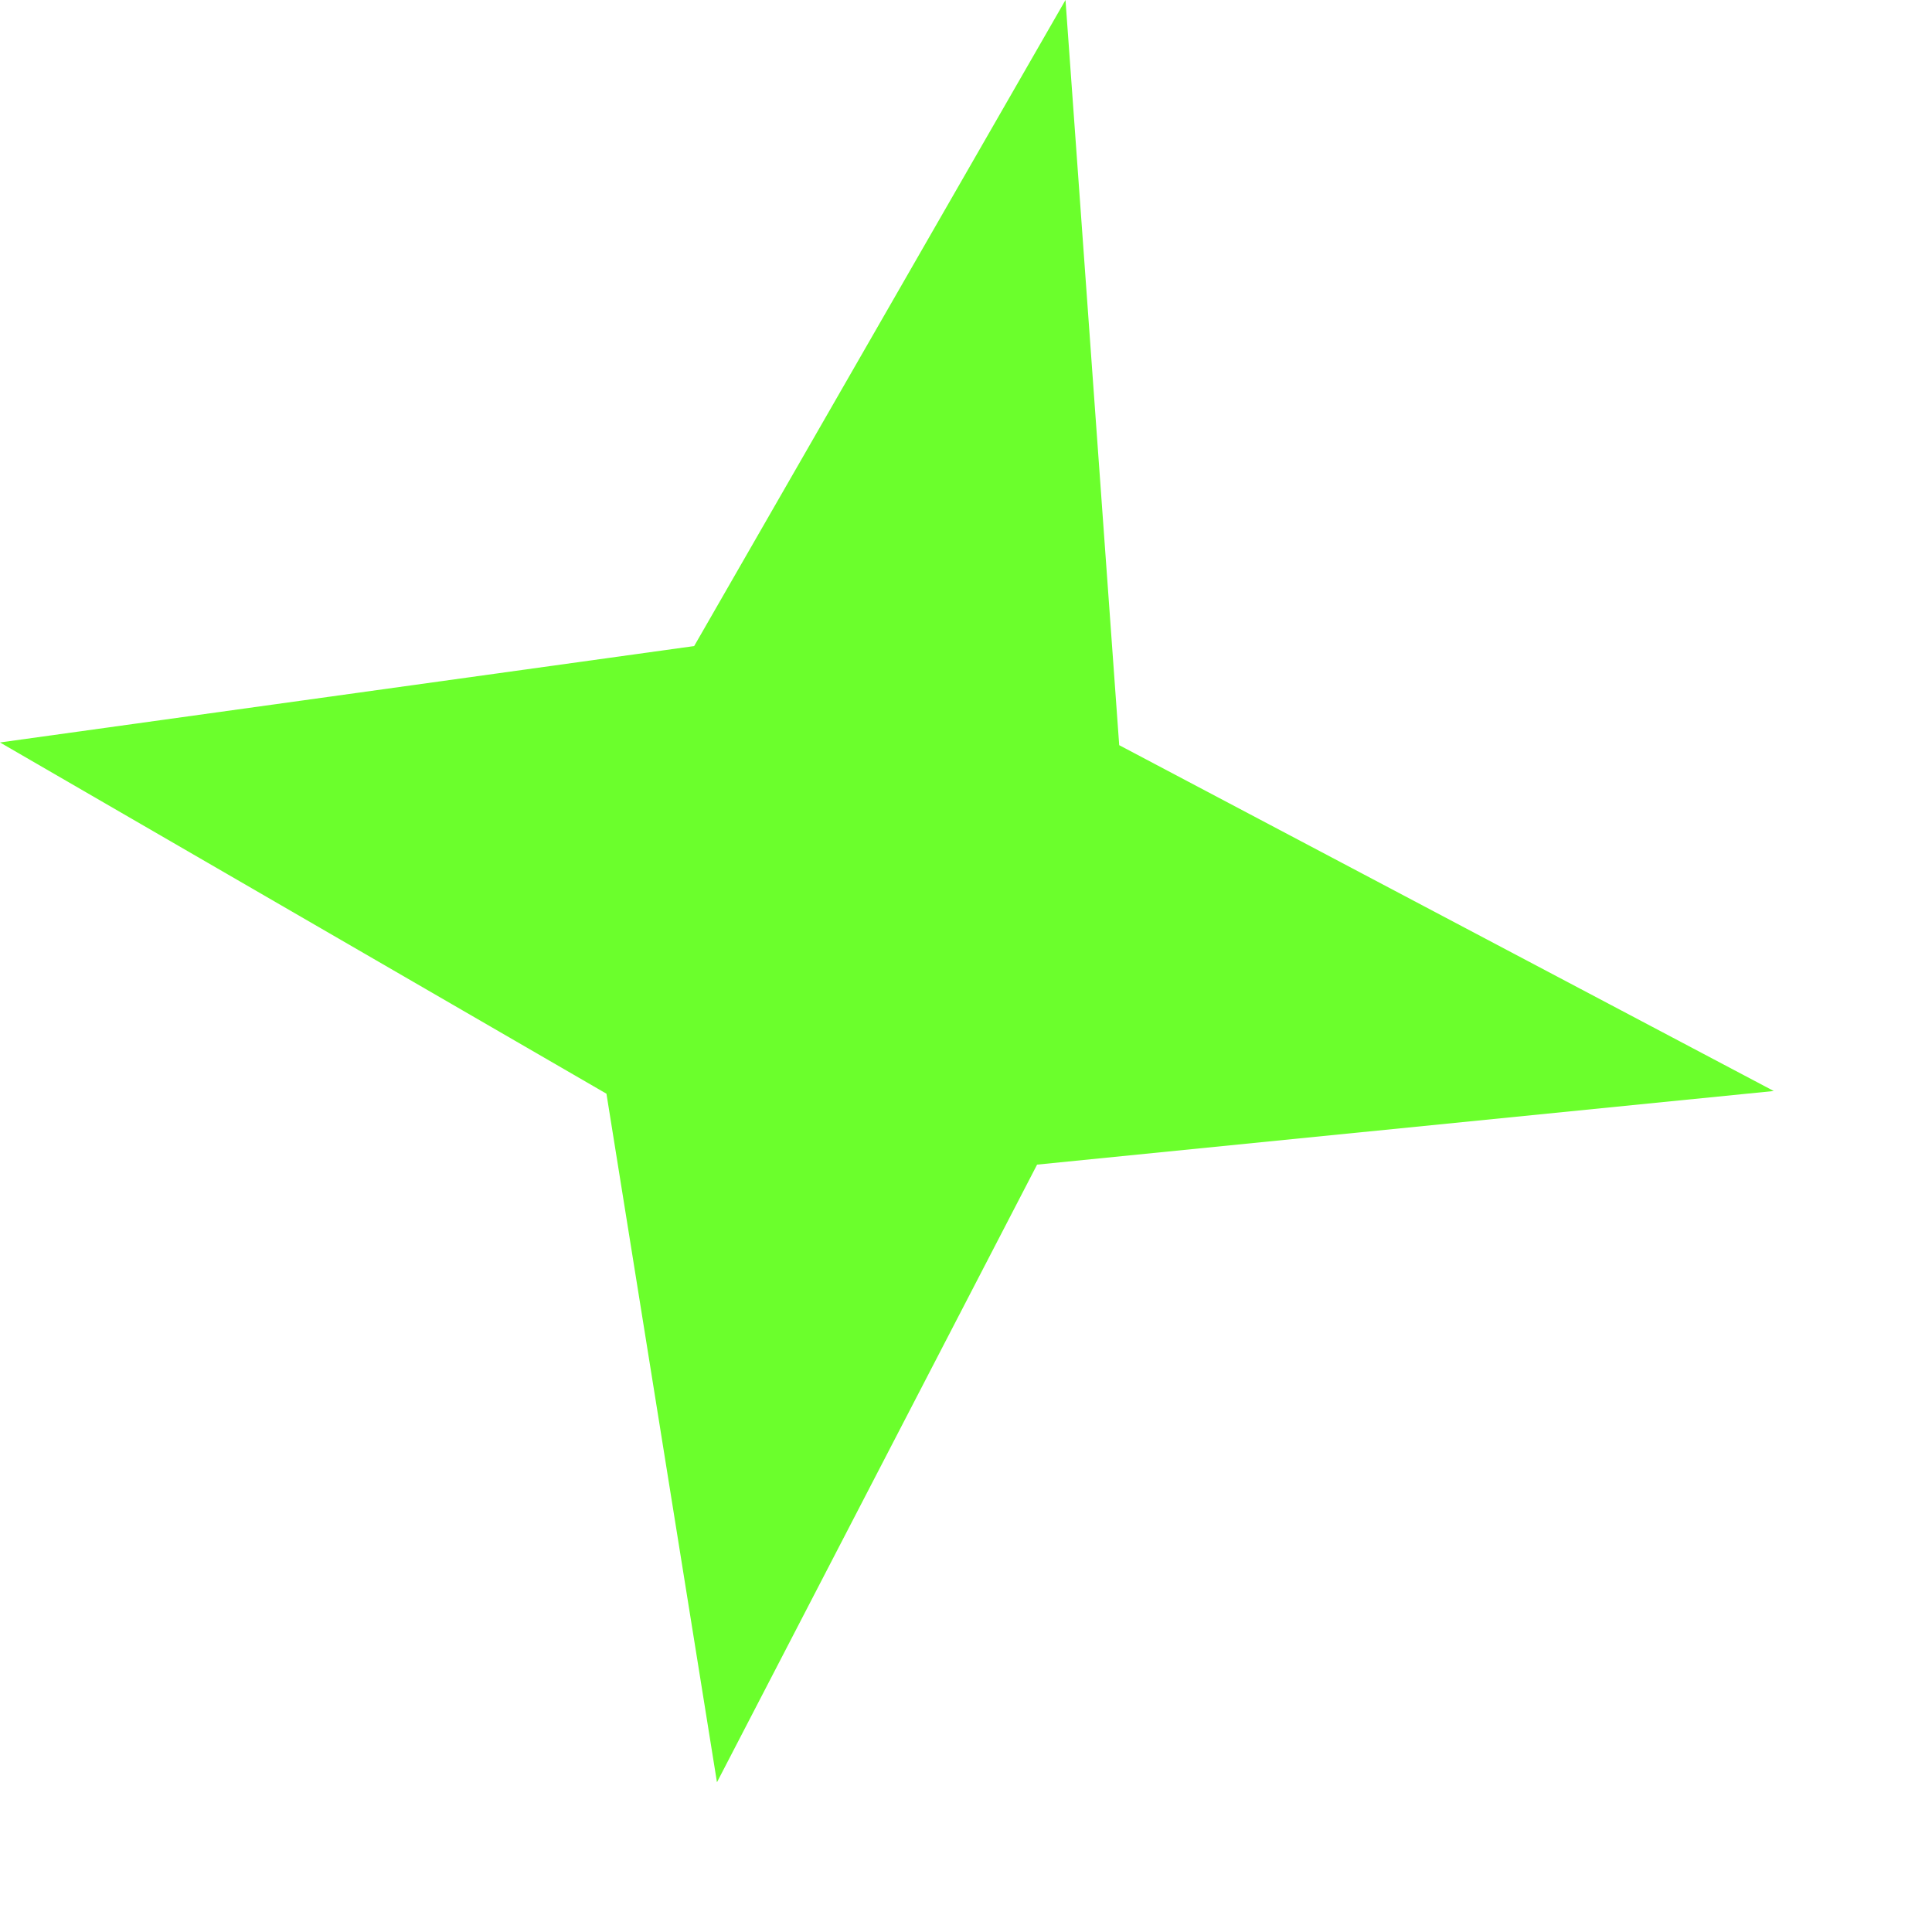
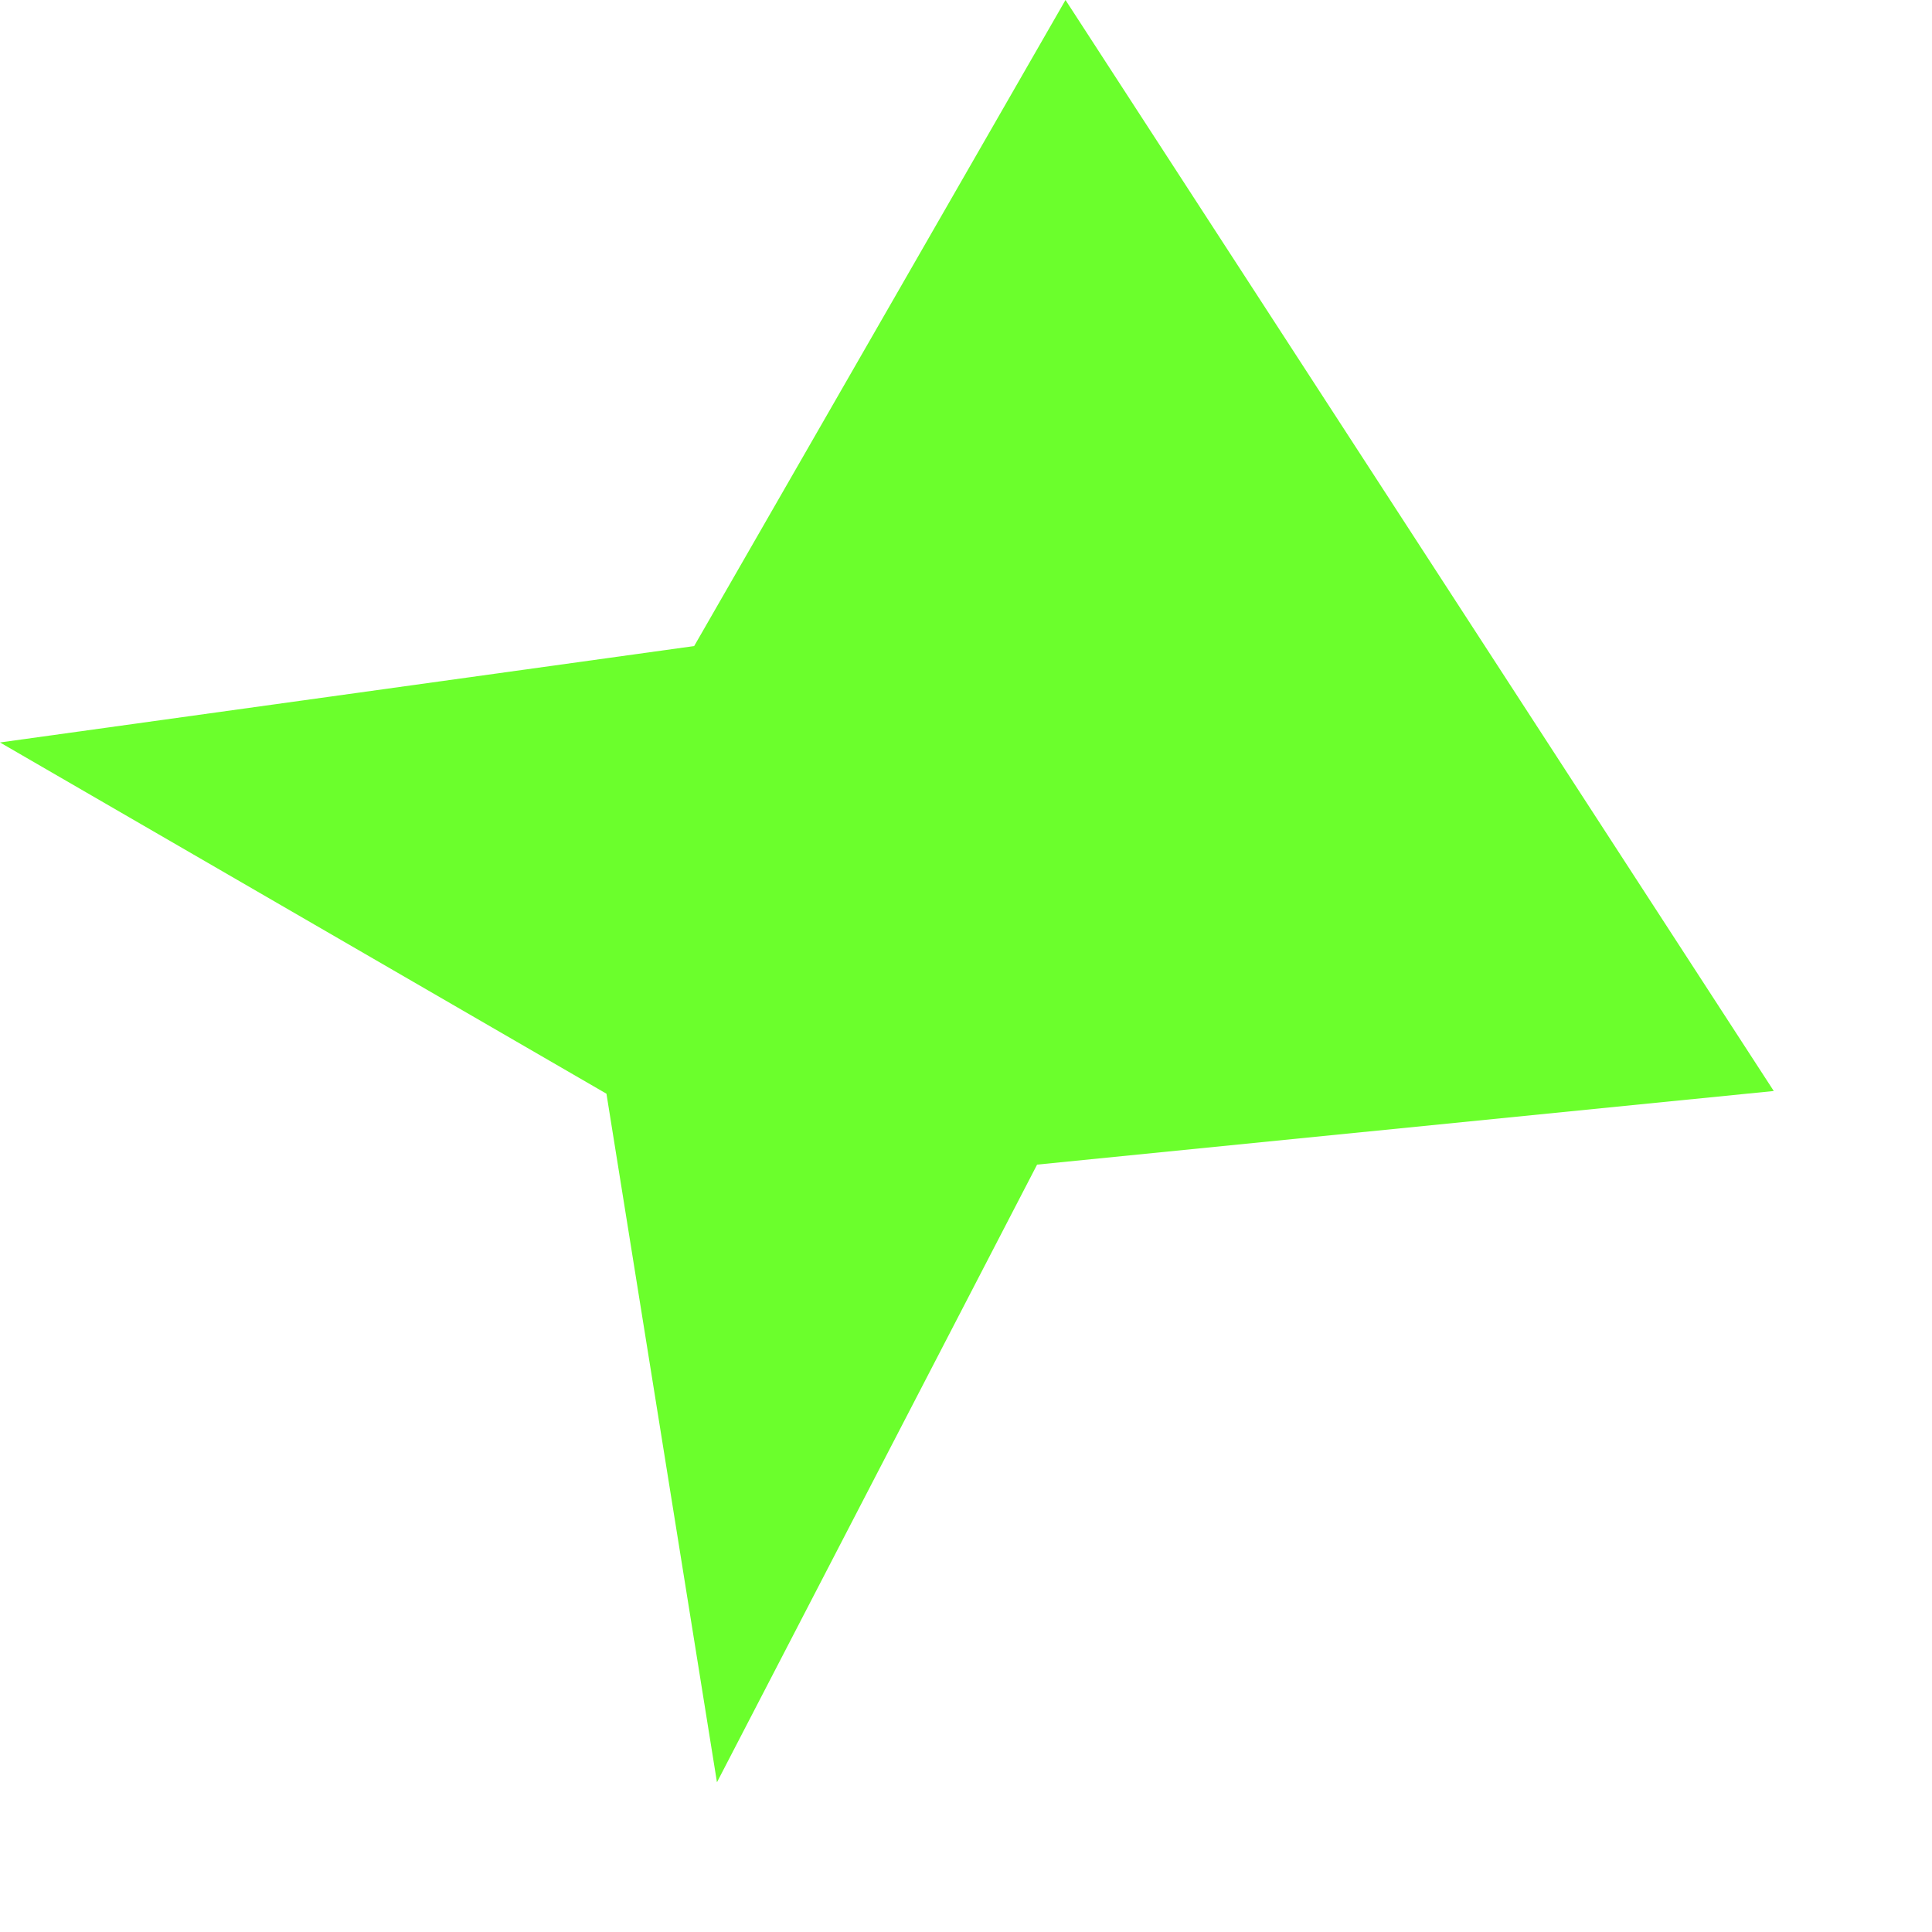
<svg xmlns="http://www.w3.org/2000/svg" fill="none" height="100%" overflow="visible" preserveAspectRatio="none" style="display: block;" viewBox="0 0 10 10" width="100%">
-   <path d="M9.181 5.647L5.793 3.857L5.515 0L3.593 3.344L0 3.843L3.139 5.661L3.711 9.225L5.368 6.028L9.181 5.647Z" fill="#6BFF2C" id="cdncdndjn" />
+   <path d="M9.181 5.647L5.515 0L3.593 3.344L0 3.843L3.139 5.661L3.711 9.225L5.368 6.028L9.181 5.647Z" fill="#6BFF2C" id="cdncdndjn" />
</svg>